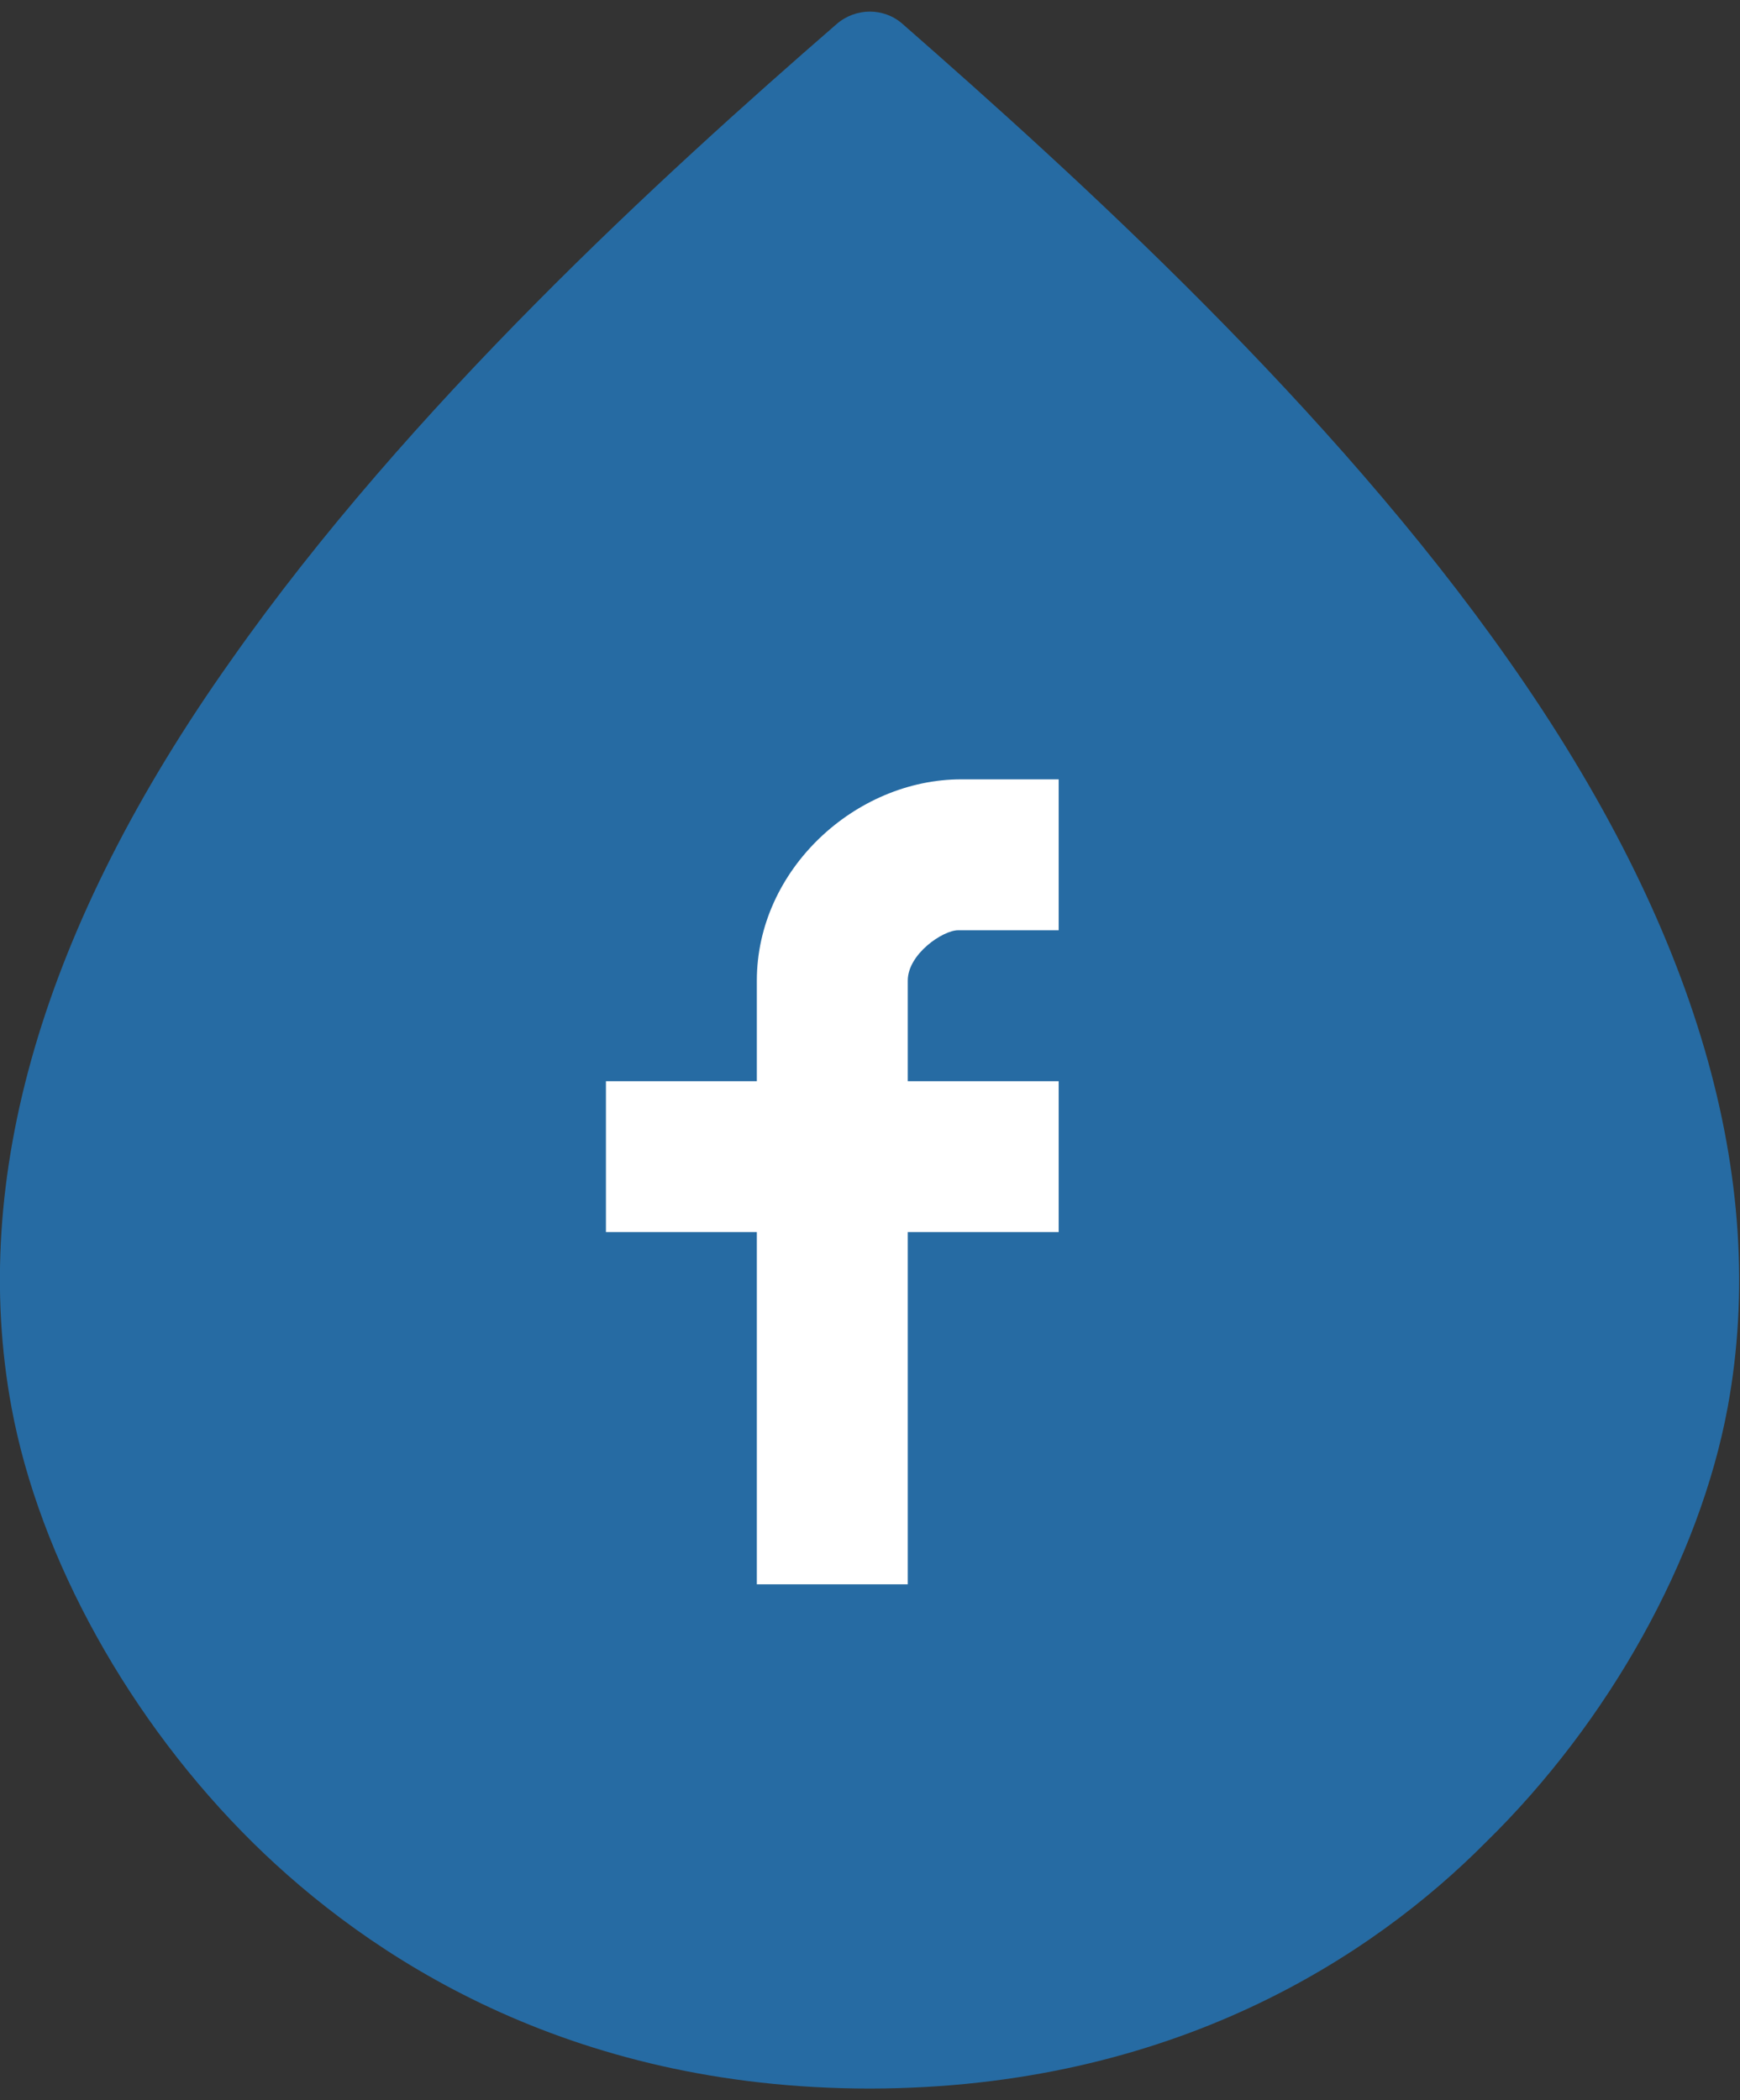
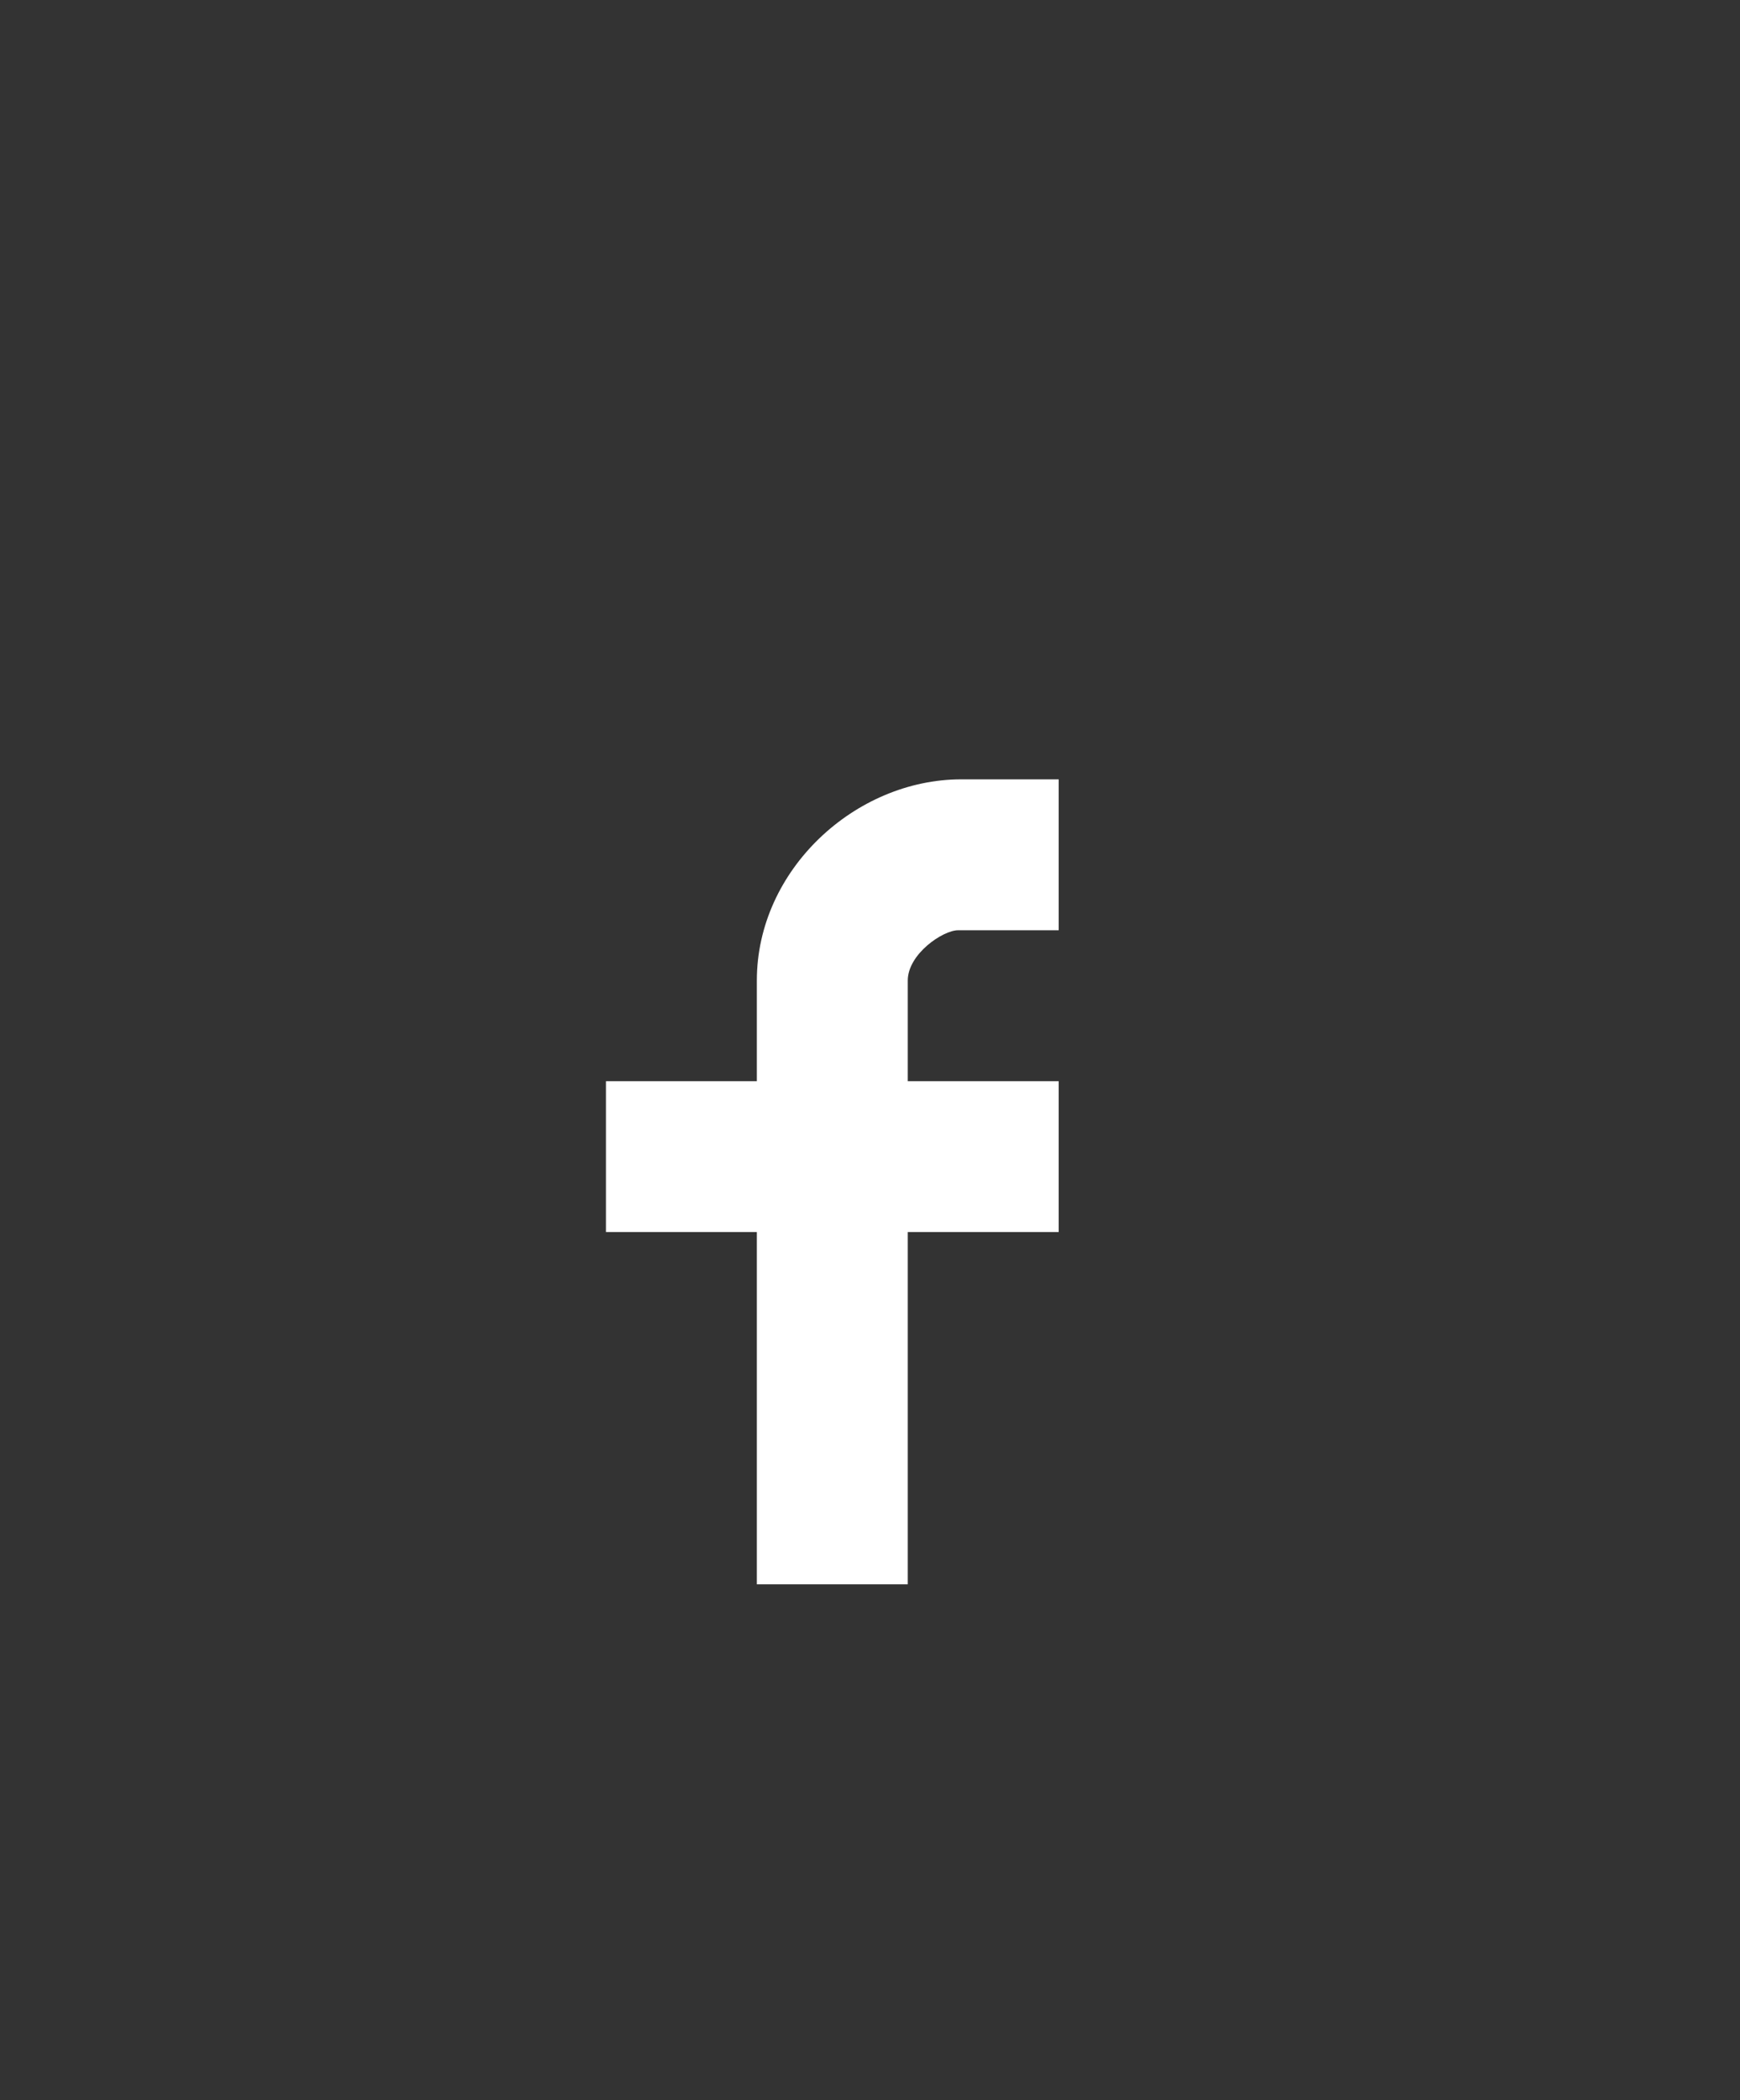
<svg xmlns="http://www.w3.org/2000/svg" version="1.1" x="0px" y="0px" width="58px" height="70px" viewBox="0 0 58 70" enable-background="new 0 0 58 70" xml:space="preserve">
  <rect x="0" y="0" width="58" height="70" fill="#333333" stroke="none" />
  <style>.style0{fill:	#266BA3;}.style1{fill:	#FFFFFF;}</style>
  <g>
-     <path d="M29 69.613c-10.12 0-16.761-4.447-20.551-8.176c-4.118-4.055-7.133-9.484-8.066-14.529 C-1.021 39.3 1.4 30.9 7.7 22.01c5.935-8.454 14.365-16.153 20.189-21.209c0.636-0.552 1.581-0.552 2.2 0 c5.824 5.1 14.3 12.8 20.2 21.209c6.262 8.9 8.7 17.3 7.3 24.898c-0.933 5.043-3.947 10.475-8.065 14.5 C45.761 65.2 39.1 69.6 29 69.613z" class="style0" />
    <g>
      <path d="M35.289 31.006h-3.354c-0.503 0-1.676 0.791-1.676 1.677v3.354h5.03v5.029h-5.03v11.74h-5.031v-11.74 h-5.03v-5.029h5.03v-3.354c0-3.699 3.289-6.707 6.812-6.707h3.249V31.006z" class="style1" />
    </g>
  </g>
</svg>